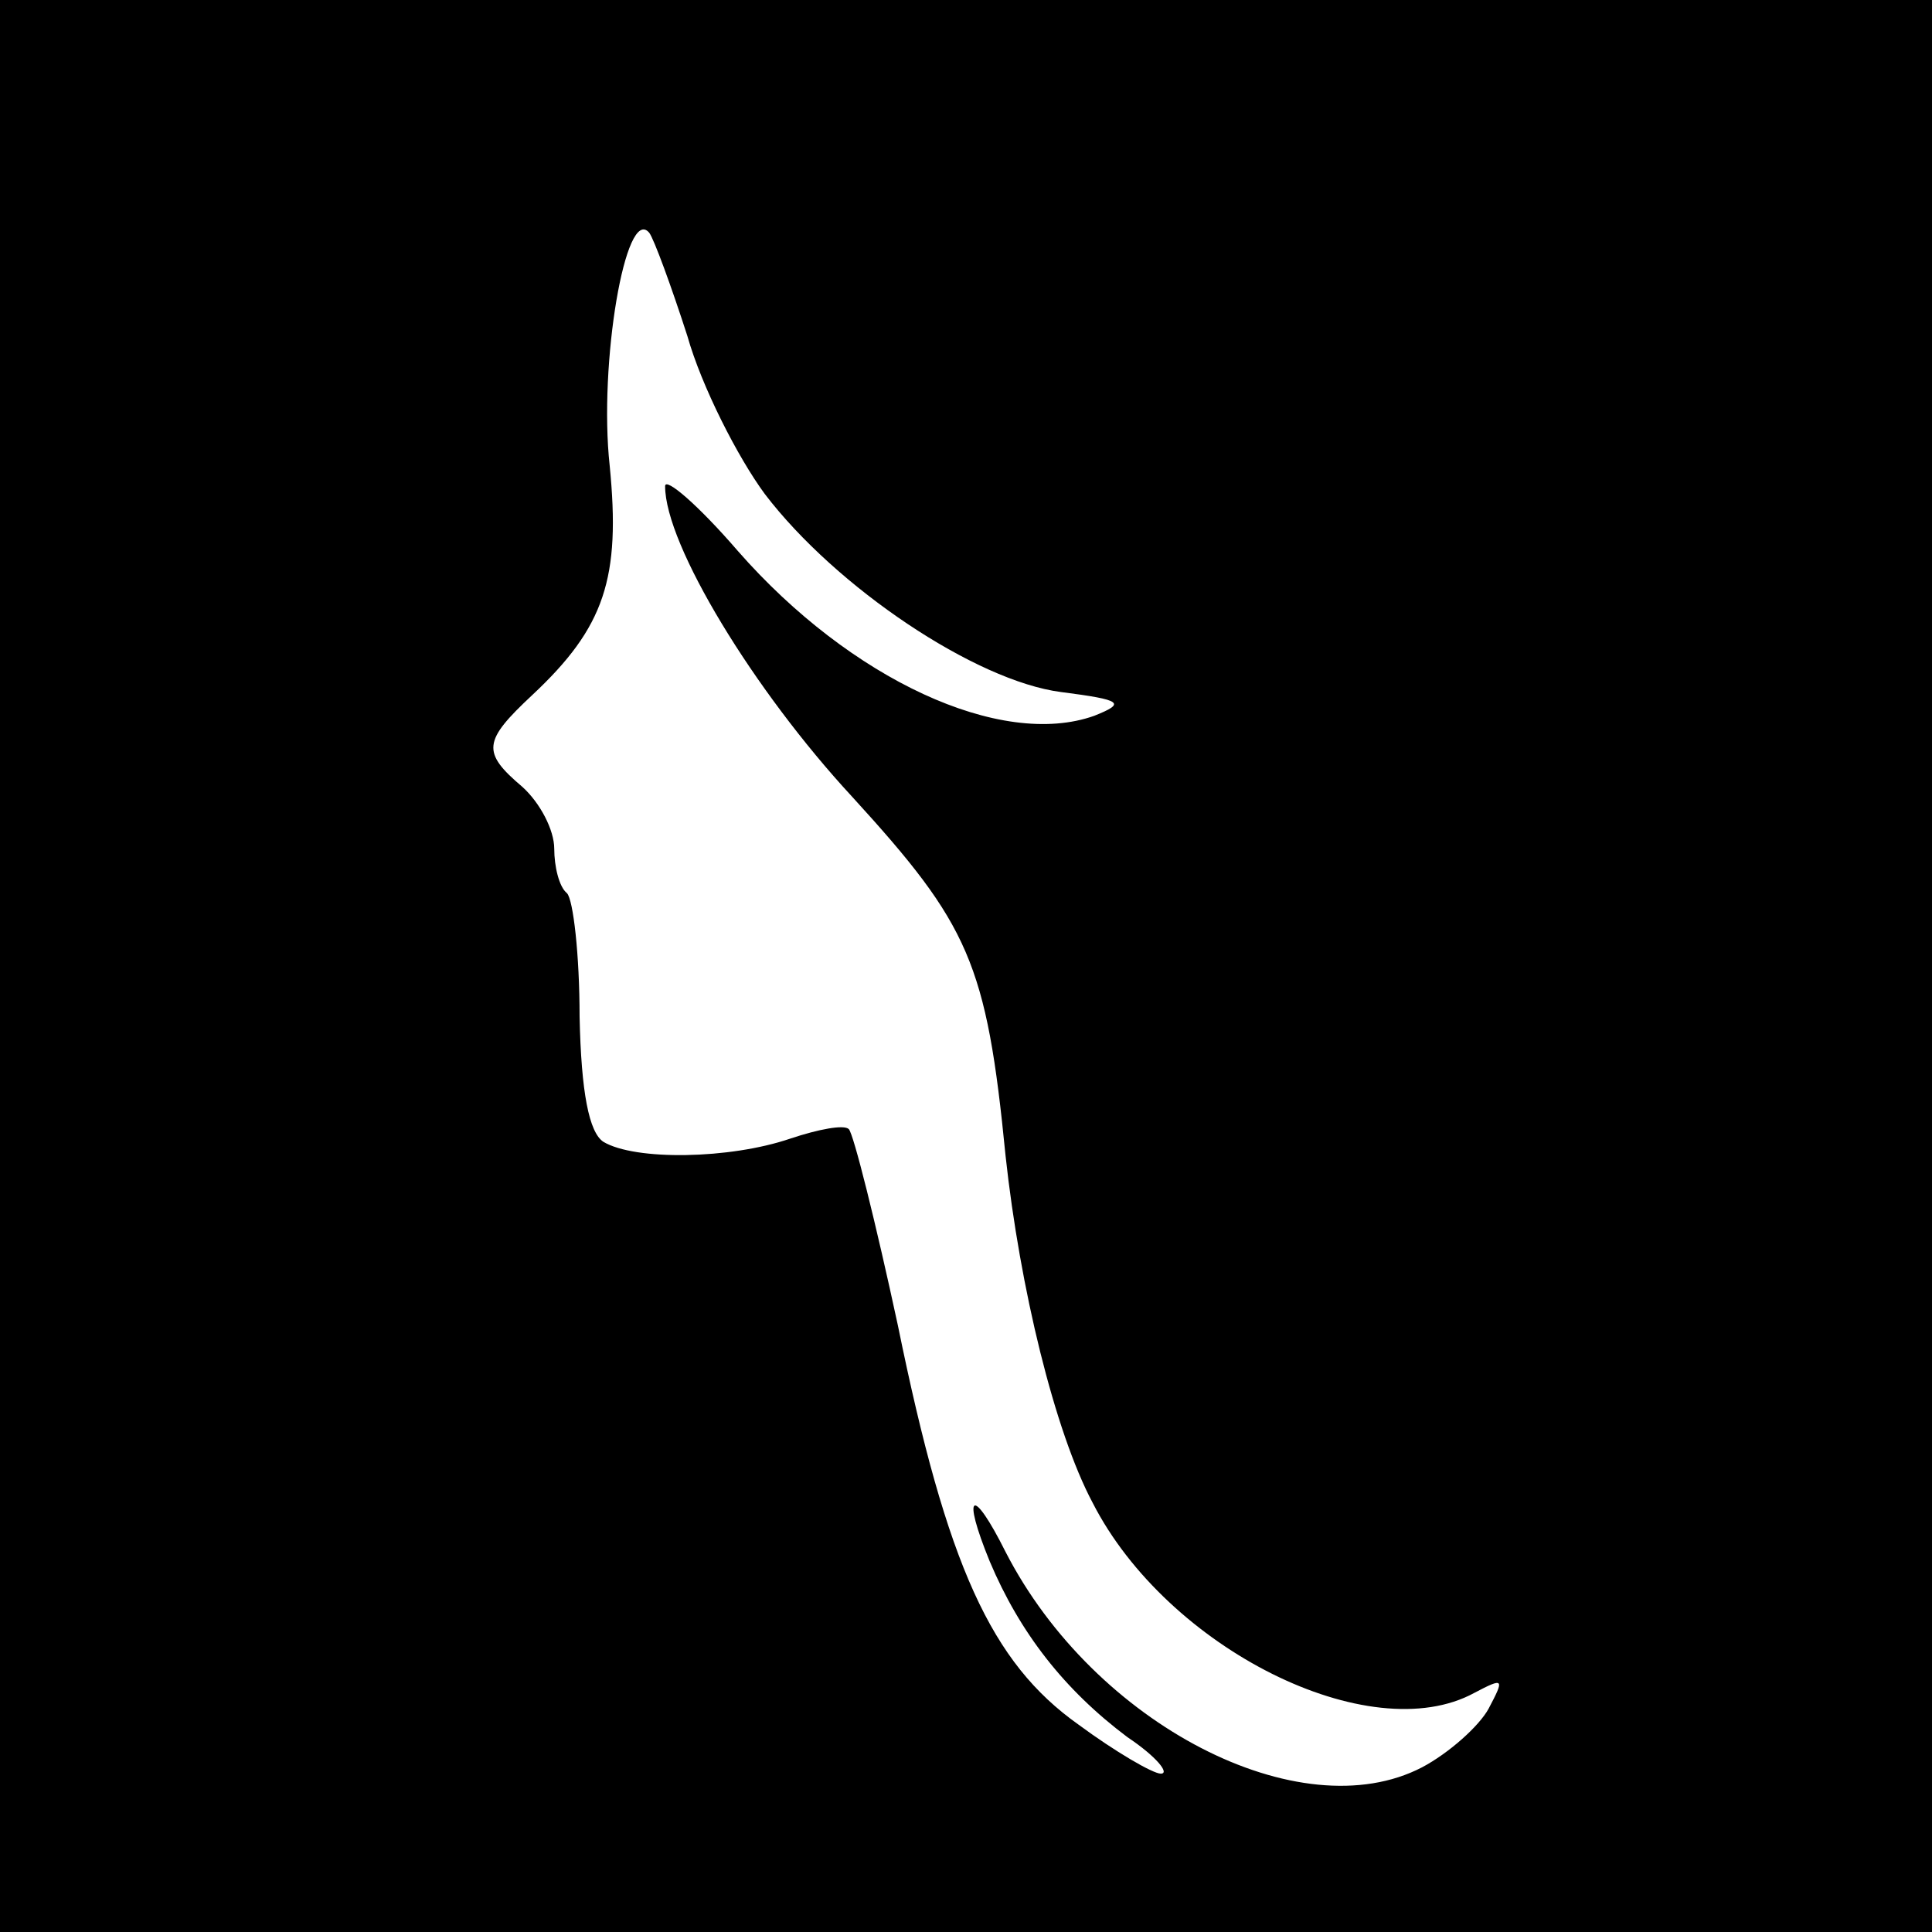
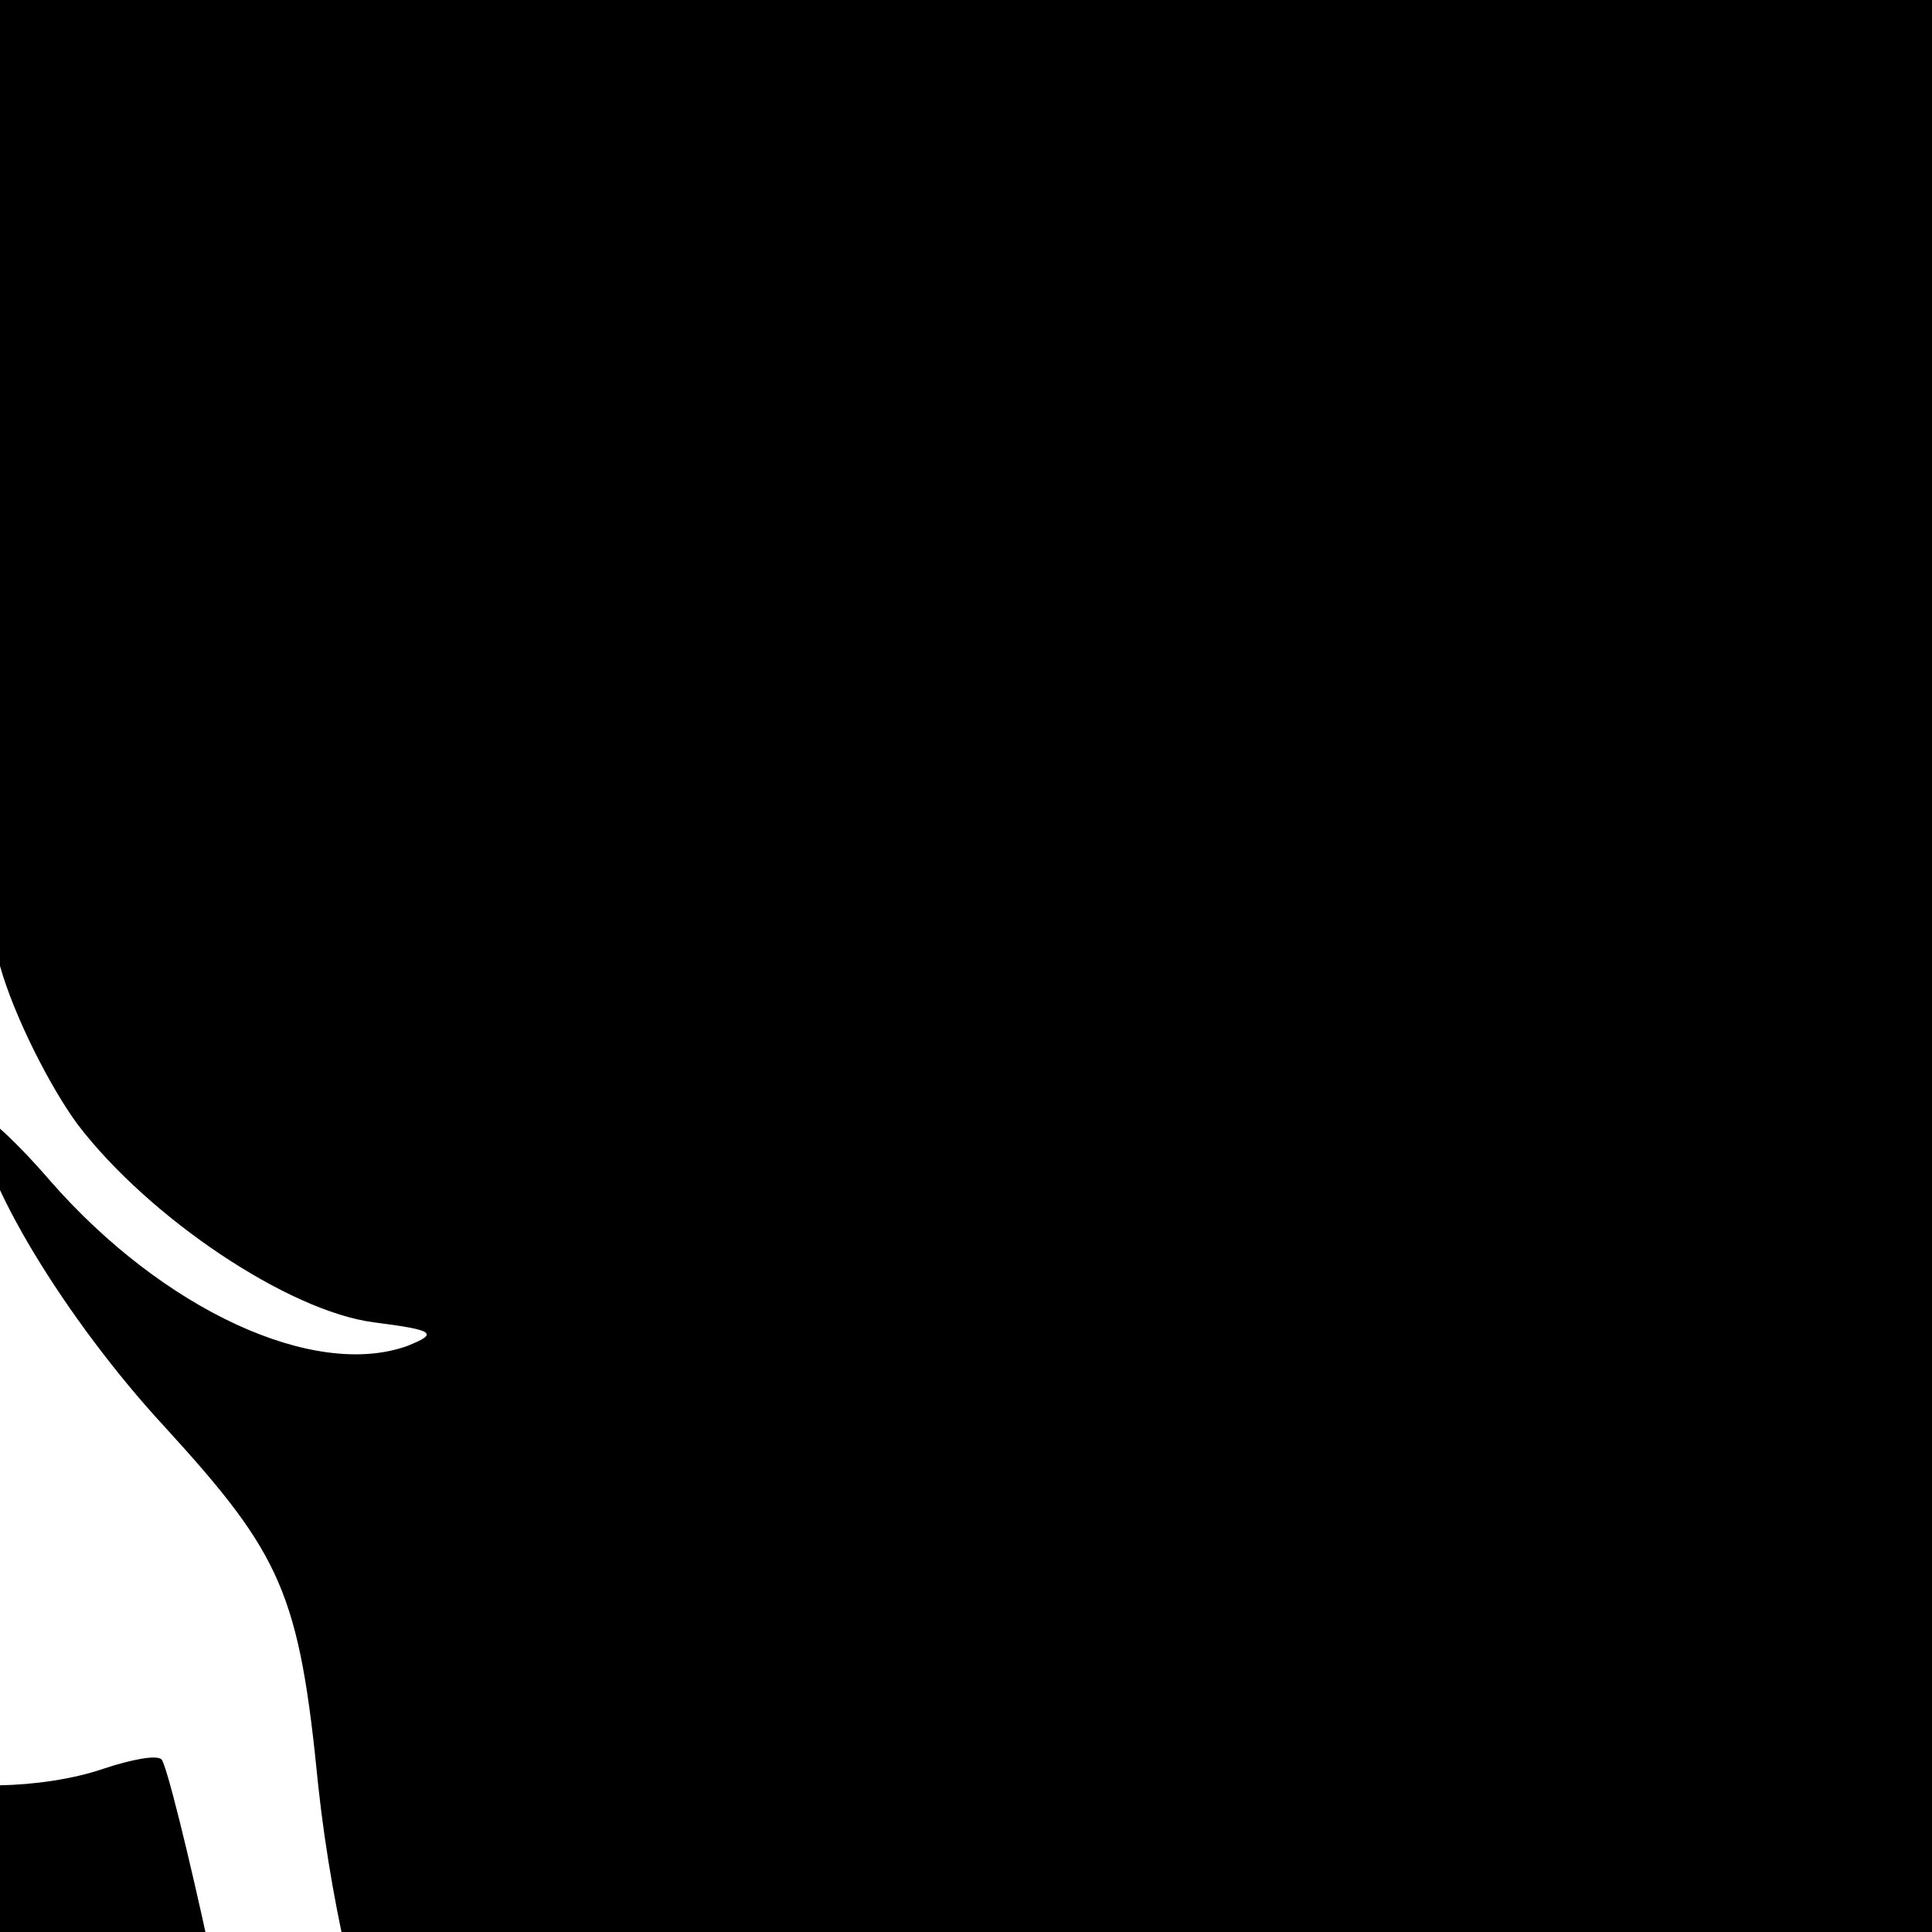
<svg xmlns="http://www.w3.org/2000/svg" version="1.0" width="122pt" height="122pt" viewBox="0 0 122 122" preserveAspectRatio="xMidYMid meet">
  <g transform="translate(0,122) scale(0.1,-0.1)" fill="#000000" stroke="none">
-     <path d="M0 610 l0 -610 610 0 610 0 0 610 0 610 -610 0 -610 0 0 -610z m434 398 c9 -32 32 -77 49 -100 45 -59 133 -118 187 -125 39 -5 41 -7 21 -15 -59 -21 -154 23 -225 104 -25 29 -46 47 -46 41 0 -37 56 -129 118 -196 74 -81 85 -105 97 -227 9 -83 31 -174 55 -219 47 -92 175 -156 241 -120 19 10 19 9 9 -10 -6 -11 -25 -28 -42 -37 -77 -40 -207 27 -263 136 -21 42 -28 38 -10 -6 19 -45 47 -81 87 -111 18 -12 27 -23 21 -23 -5 0 -29 14 -52 31 -55 39 -83 100 -114 252 -14 65 -28 121 -31 124 -3 3 -19 0 -37 -6 -38 -13 -98 -14 -118 -2 -9 6 -14 31 -15 79 0 39 -4 74 -8 78 -5 4 -8 17 -8 28 0 12 -9 29 -20 39 -26 22 -25 29 6 58 46 43 56 74 49 145 -7 64 10 165 25 147 3 -4 14 -34 24 -65z" />
+     <path d="M0 610 l0 -610 610 0 610 0 0 610 0 610 -610 0 -610 0 0 -610z c9 -32 32 -77 49 -100 45 -59 133 -118 187 -125 39 -5 41 -7 21 -15 -59 -21 -154 23 -225 104 -25 29 -46 47 -46 41 0 -37 56 -129 118 -196 74 -81 85 -105 97 -227 9 -83 31 -174 55 -219 47 -92 175 -156 241 -120 19 10 19 9 9 -10 -6 -11 -25 -28 -42 -37 -77 -40 -207 27 -263 136 -21 42 -28 38 -10 -6 19 -45 47 -81 87 -111 18 -12 27 -23 21 -23 -5 0 -29 14 -52 31 -55 39 -83 100 -114 252 -14 65 -28 121 -31 124 -3 3 -19 0 -37 -6 -38 -13 -98 -14 -118 -2 -9 6 -14 31 -15 79 0 39 -4 74 -8 78 -5 4 -8 17 -8 28 0 12 -9 29 -20 39 -26 22 -25 29 6 58 46 43 56 74 49 145 -7 64 10 165 25 147 3 -4 14 -34 24 -65z" />
  </g>
</svg>